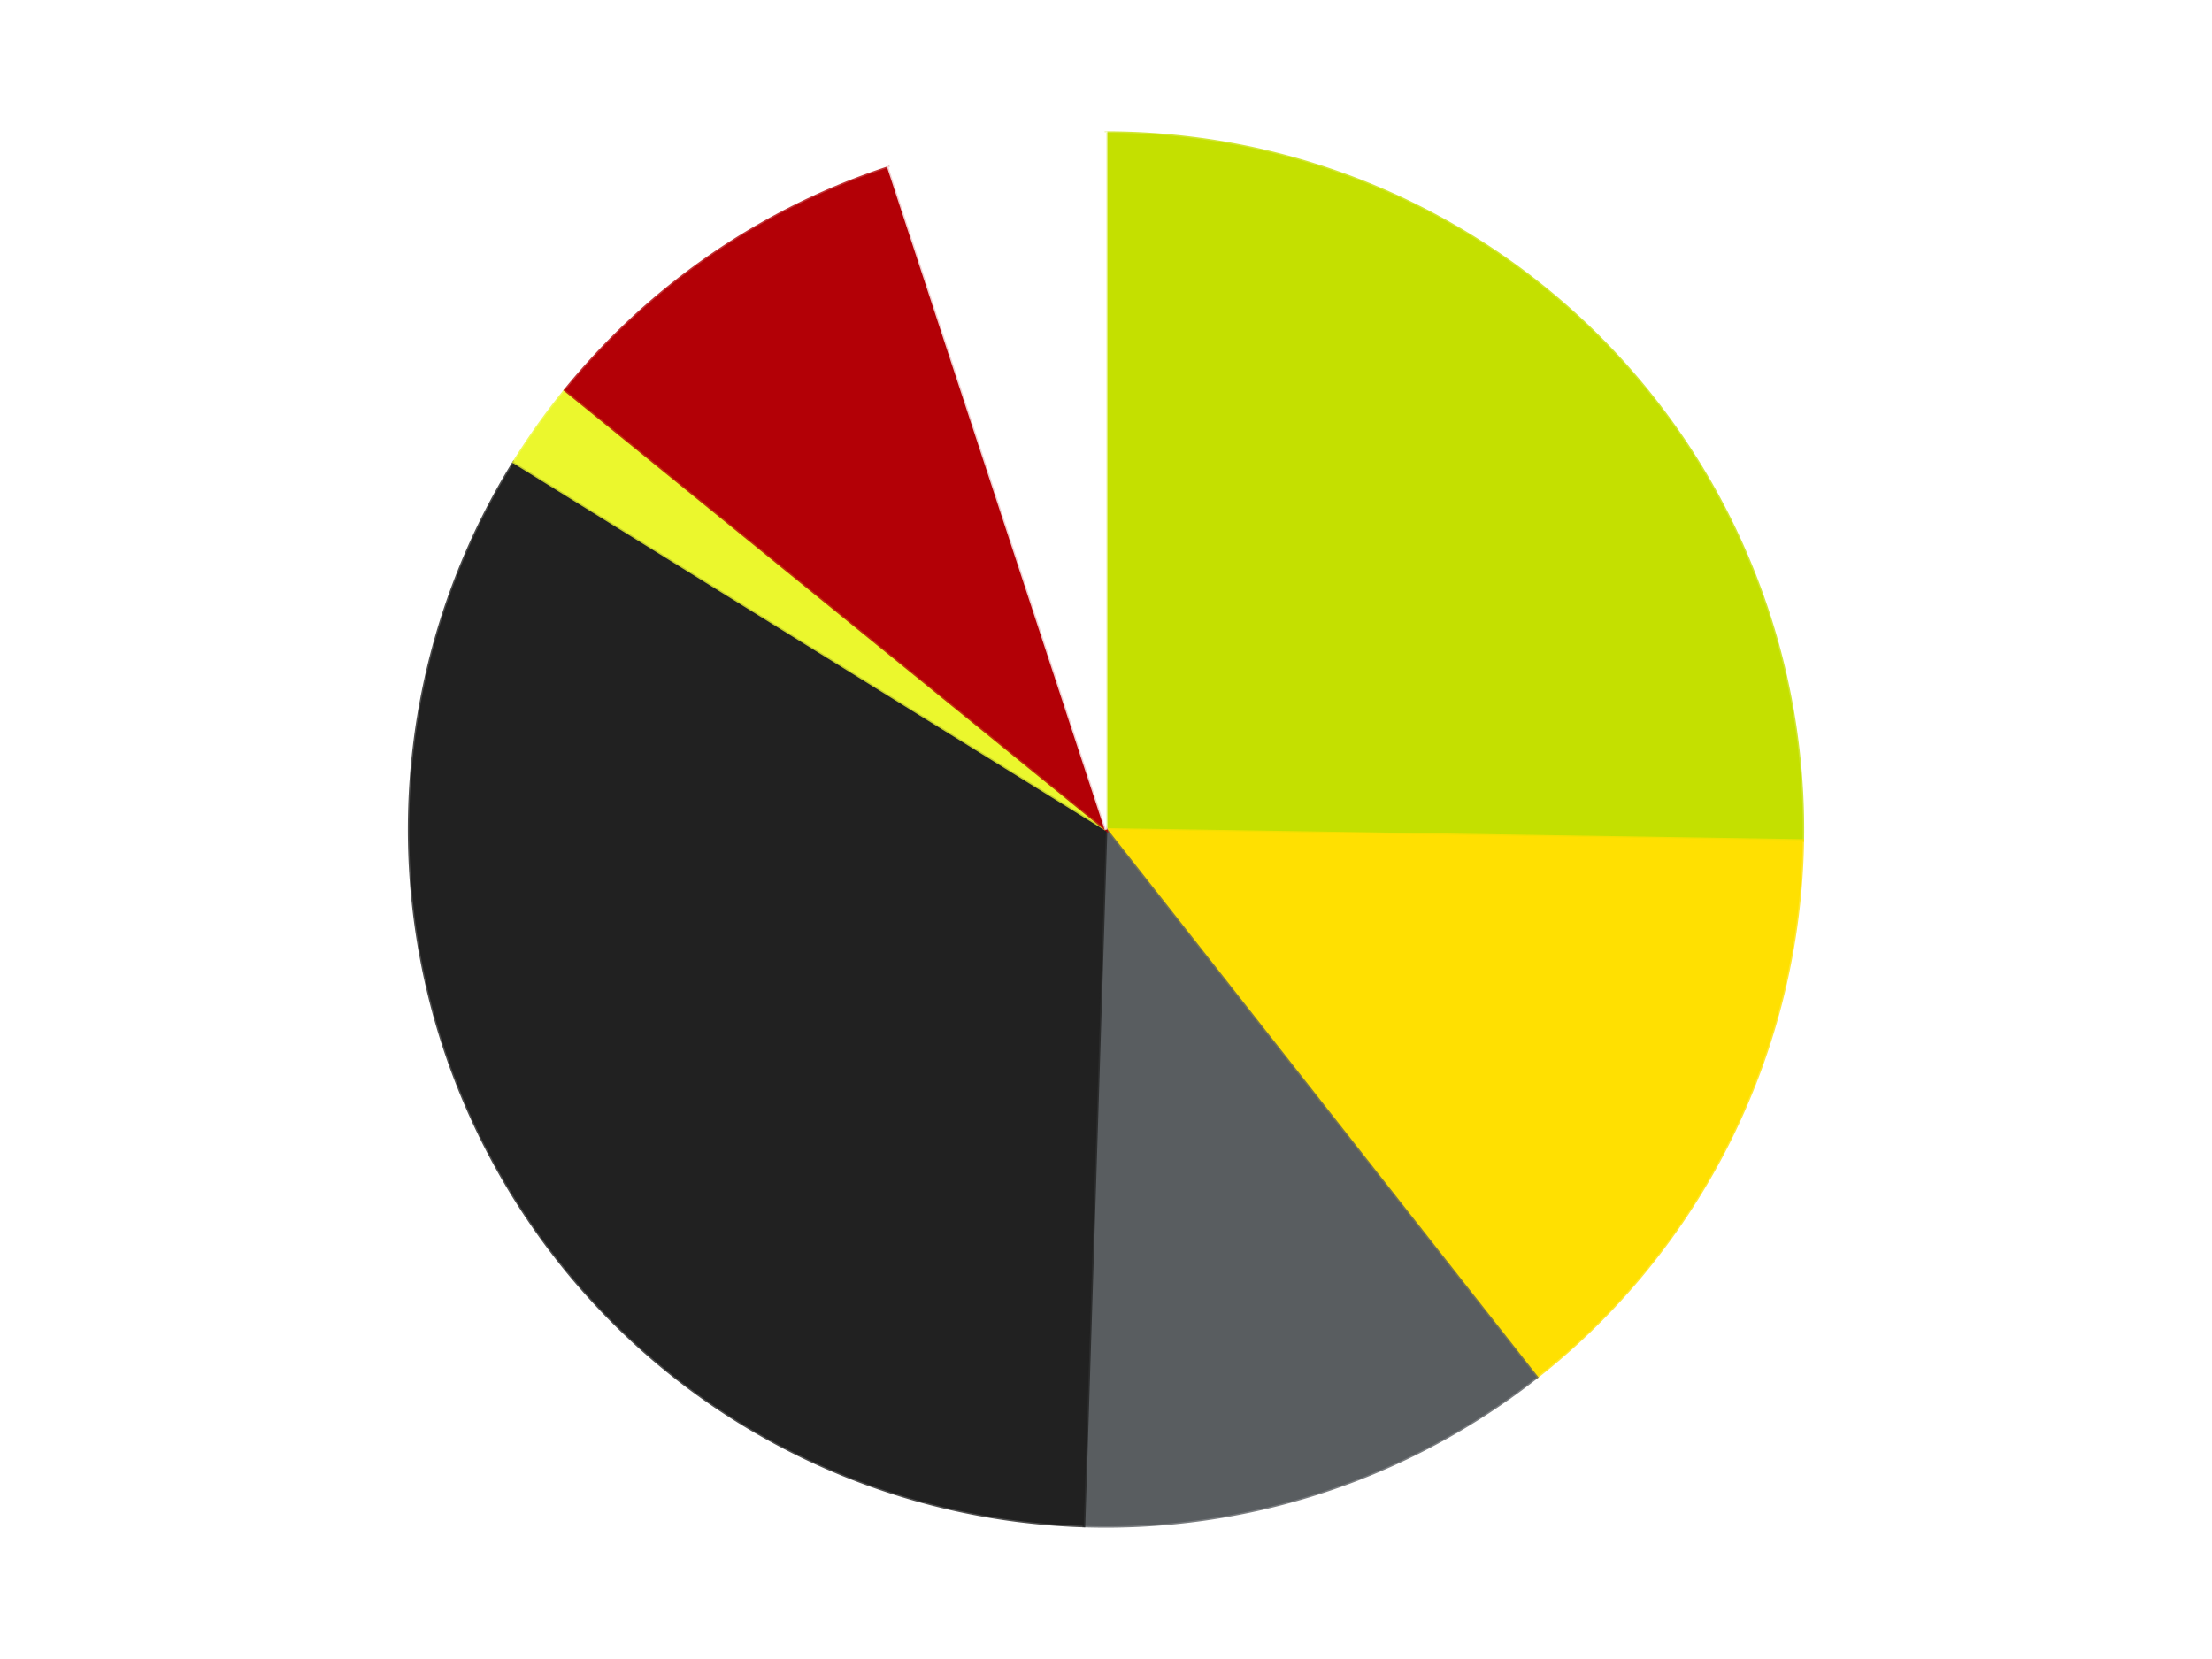
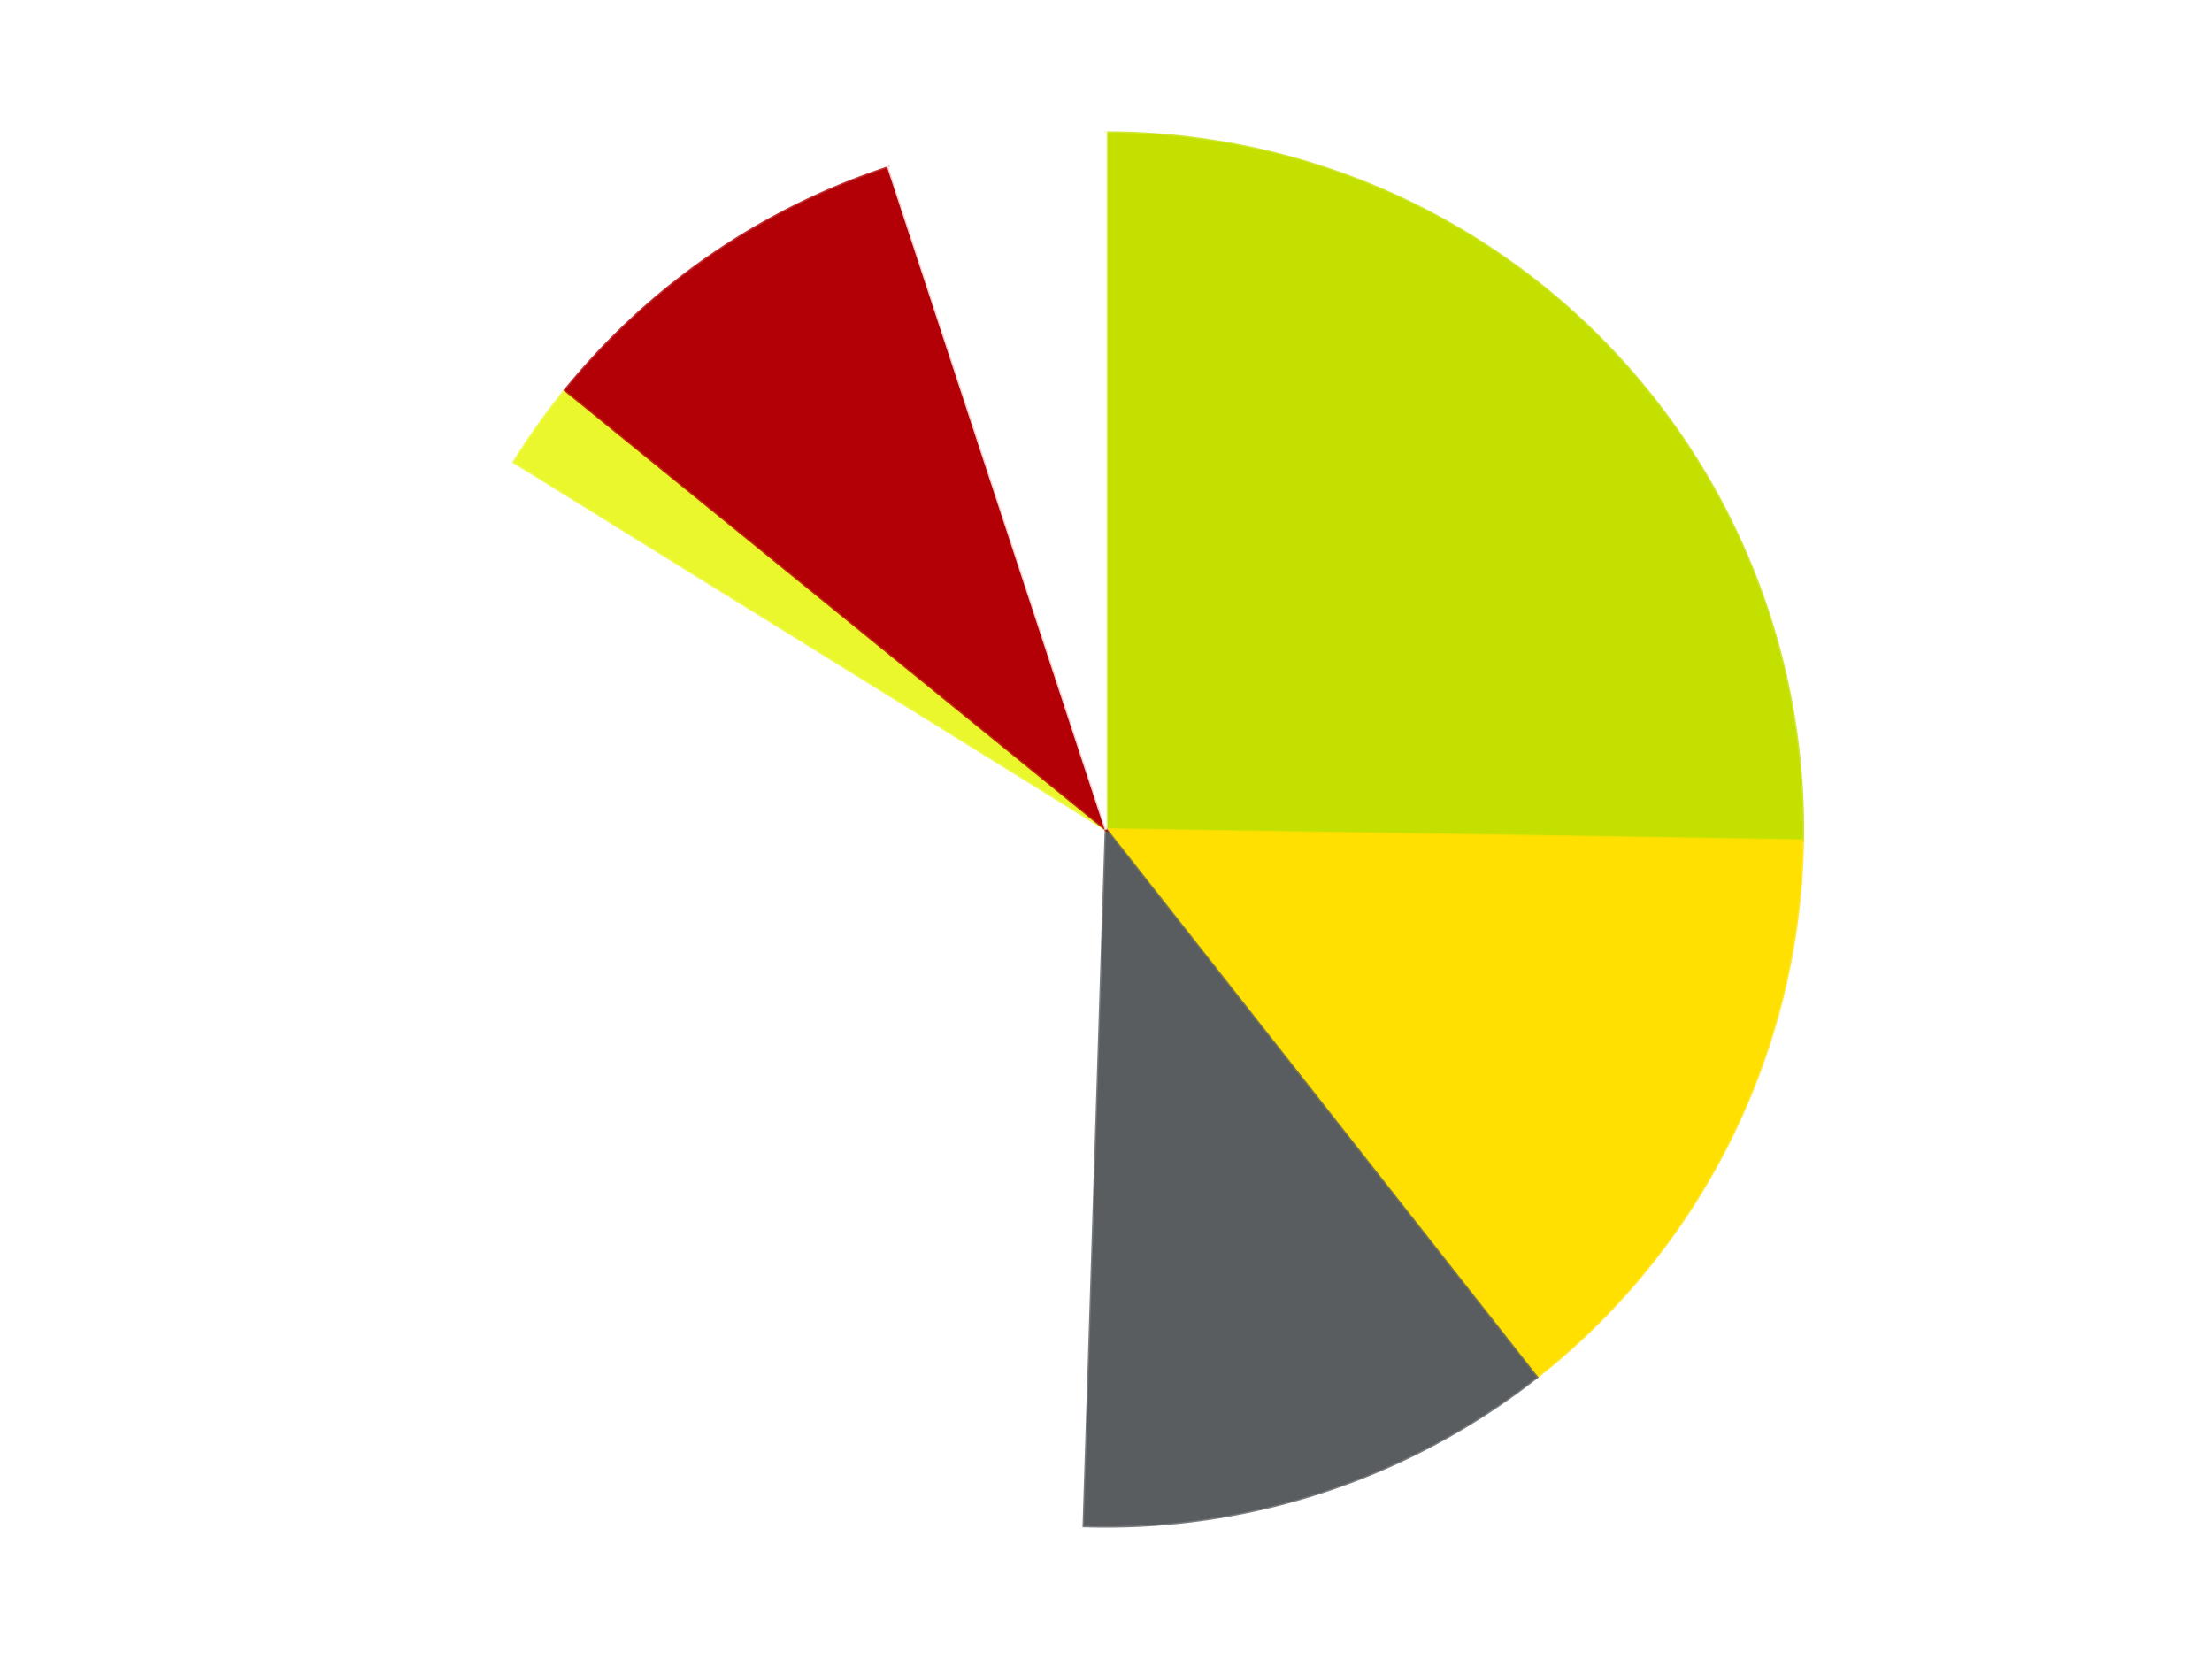
<svg xmlns="http://www.w3.org/2000/svg" xmlns:xlink="http://www.w3.org/1999/xlink" id="chart-8275713c-446d-463c-8a7d-b61bc67d9bd2" class="pygal-chart" viewBox="0 0 800 600">
  <defs>
    <style type="text/css">#chart-8275713c-446d-463c-8a7d-b61bc67d9bd2{-webkit-user-select:none;-webkit-font-smoothing:antialiased;font-family:Consolas,"Liberation Mono",Menlo,Courier,monospace}#chart-8275713c-446d-463c-8a7d-b61bc67d9bd2 .title{font-family:Consolas,"Liberation Mono",Menlo,Courier,monospace;font-size:16px}#chart-8275713c-446d-463c-8a7d-b61bc67d9bd2 .legends .legend text{font-family:Consolas,"Liberation Mono",Menlo,Courier,monospace;font-size:14px}#chart-8275713c-446d-463c-8a7d-b61bc67d9bd2 .axis text{font-family:Consolas,"Liberation Mono",Menlo,Courier,monospace;font-size:10px}#chart-8275713c-446d-463c-8a7d-b61bc67d9bd2 .axis text.major{font-family:Consolas,"Liberation Mono",Menlo,Courier,monospace;font-size:10px}#chart-8275713c-446d-463c-8a7d-b61bc67d9bd2 .text-overlay text.value{font-family:Consolas,"Liberation Mono",Menlo,Courier,monospace;font-size:16px}#chart-8275713c-446d-463c-8a7d-b61bc67d9bd2 .text-overlay text.label{font-family:Consolas,"Liberation Mono",Menlo,Courier,monospace;font-size:10px}#chart-8275713c-446d-463c-8a7d-b61bc67d9bd2 .tooltip{font-family:Consolas,"Liberation Mono",Menlo,Courier,monospace;font-size:14px}#chart-8275713c-446d-463c-8a7d-b61bc67d9bd2 text.no_data{font-family:Consolas,"Liberation Mono",Menlo,Courier,monospace;font-size:64px}
#chart-8275713c-446d-463c-8a7d-b61bc67d9bd2{background-color:transparent}#chart-8275713c-446d-463c-8a7d-b61bc67d9bd2 path,#chart-8275713c-446d-463c-8a7d-b61bc67d9bd2 line,#chart-8275713c-446d-463c-8a7d-b61bc67d9bd2 rect,#chart-8275713c-446d-463c-8a7d-b61bc67d9bd2 circle{-webkit-transition:150ms;-moz-transition:150ms;transition:150ms}#chart-8275713c-446d-463c-8a7d-b61bc67d9bd2 .graph &gt; .background{fill:transparent}#chart-8275713c-446d-463c-8a7d-b61bc67d9bd2 .plot &gt; .background{fill:transparent}#chart-8275713c-446d-463c-8a7d-b61bc67d9bd2 .graph{fill:rgba(0,0,0,.87)}#chart-8275713c-446d-463c-8a7d-b61bc67d9bd2 text.no_data{fill:rgba(0,0,0,1)}#chart-8275713c-446d-463c-8a7d-b61bc67d9bd2 .title{fill:rgba(0,0,0,1)}#chart-8275713c-446d-463c-8a7d-b61bc67d9bd2 .legends .legend text{fill:rgba(0,0,0,.87)}#chart-8275713c-446d-463c-8a7d-b61bc67d9bd2 .legends .legend:hover text{fill:rgba(0,0,0,1)}#chart-8275713c-446d-463c-8a7d-b61bc67d9bd2 .axis .line{stroke:rgba(0,0,0,1)}#chart-8275713c-446d-463c-8a7d-b61bc67d9bd2 .axis .guide.line{stroke:rgba(0,0,0,.54)}#chart-8275713c-446d-463c-8a7d-b61bc67d9bd2 .axis .major.line{stroke:rgba(0,0,0,.87)}#chart-8275713c-446d-463c-8a7d-b61bc67d9bd2 .axis text.major{fill:rgba(0,0,0,1)}#chart-8275713c-446d-463c-8a7d-b61bc67d9bd2 .axis.y .guides:hover .guide.line,#chart-8275713c-446d-463c-8a7d-b61bc67d9bd2 .line-graph .axis.x .guides:hover .guide.line,#chart-8275713c-446d-463c-8a7d-b61bc67d9bd2 .stackedline-graph .axis.x .guides:hover .guide.line,#chart-8275713c-446d-463c-8a7d-b61bc67d9bd2 .xy-graph .axis.x .guides:hover .guide.line{stroke:rgba(0,0,0,1)}#chart-8275713c-446d-463c-8a7d-b61bc67d9bd2 .axis .guides:hover text{fill:rgba(0,0,0,1)}#chart-8275713c-446d-463c-8a7d-b61bc67d9bd2 .reactive{fill-opacity:1.0;stroke-opacity:.8;stroke-width:1}#chart-8275713c-446d-463c-8a7d-b61bc67d9bd2 .ci{stroke:rgba(0,0,0,.87)}#chart-8275713c-446d-463c-8a7d-b61bc67d9bd2 .reactive.active,#chart-8275713c-446d-463c-8a7d-b61bc67d9bd2 .active .reactive{fill-opacity:0.6;stroke-opacity:.9;stroke-width:4}#chart-8275713c-446d-463c-8a7d-b61bc67d9bd2 .ci .reactive.active{stroke-width:1.5}#chart-8275713c-446d-463c-8a7d-b61bc67d9bd2 .series text{fill:rgba(0,0,0,1)}#chart-8275713c-446d-463c-8a7d-b61bc67d9bd2 .tooltip rect{fill:transparent;stroke:rgba(0,0,0,1);-webkit-transition:opacity 150ms;-moz-transition:opacity 150ms;transition:opacity 150ms}#chart-8275713c-446d-463c-8a7d-b61bc67d9bd2 .tooltip .label{fill:rgba(0,0,0,.87)}#chart-8275713c-446d-463c-8a7d-b61bc67d9bd2 .tooltip .label{fill:rgba(0,0,0,.87)}#chart-8275713c-446d-463c-8a7d-b61bc67d9bd2 .tooltip .legend{font-size:.8em;fill:rgba(0,0,0,.54)}#chart-8275713c-446d-463c-8a7d-b61bc67d9bd2 .tooltip .x_label{font-size:.6em;fill:rgba(0,0,0,1)}#chart-8275713c-446d-463c-8a7d-b61bc67d9bd2 .tooltip .xlink{font-size:.5em;text-decoration:underline}#chart-8275713c-446d-463c-8a7d-b61bc67d9bd2 .tooltip .value{font-size:1.5em}#chart-8275713c-446d-463c-8a7d-b61bc67d9bd2 .bound{font-size:.5em}#chart-8275713c-446d-463c-8a7d-b61bc67d9bd2 .max-value{font-size:.75em;fill:rgba(0,0,0,.54)}#chart-8275713c-446d-463c-8a7d-b61bc67d9bd2 .map-element{fill:transparent;stroke:rgba(0,0,0,.54) !important}#chart-8275713c-446d-463c-8a7d-b61bc67d9bd2 .map-element .reactive{fill-opacity:inherit;stroke-opacity:inherit}#chart-8275713c-446d-463c-8a7d-b61bc67d9bd2 .color-0,#chart-8275713c-446d-463c-8a7d-b61bc67d9bd2 .color-0 a:visited{stroke:#F44336;fill:#F44336}#chart-8275713c-446d-463c-8a7d-b61bc67d9bd2 .color-1,#chart-8275713c-446d-463c-8a7d-b61bc67d9bd2 .color-1 a:visited{stroke:#3F51B5;fill:#3F51B5}#chart-8275713c-446d-463c-8a7d-b61bc67d9bd2 .color-2,#chart-8275713c-446d-463c-8a7d-b61bc67d9bd2 .color-2 a:visited{stroke:#009688;fill:#009688}#chart-8275713c-446d-463c-8a7d-b61bc67d9bd2 .color-3,#chart-8275713c-446d-463c-8a7d-b61bc67d9bd2 .color-3 a:visited{stroke:#FFC107;fill:#FFC107}#chart-8275713c-446d-463c-8a7d-b61bc67d9bd2 .color-4,#chart-8275713c-446d-463c-8a7d-b61bc67d9bd2 .color-4 a:visited{stroke:#FF5722;fill:#FF5722}#chart-8275713c-446d-463c-8a7d-b61bc67d9bd2 .color-5,#chart-8275713c-446d-463c-8a7d-b61bc67d9bd2 .color-5 a:visited{stroke:#9C27B0;fill:#9C27B0}#chart-8275713c-446d-463c-8a7d-b61bc67d9bd2 .color-6,#chart-8275713c-446d-463c-8a7d-b61bc67d9bd2 .color-6 a:visited{stroke:#03A9F4;fill:#03A9F4}#chart-8275713c-446d-463c-8a7d-b61bc67d9bd2 .text-overlay .color-0 text{fill:black}#chart-8275713c-446d-463c-8a7d-b61bc67d9bd2 .text-overlay .color-1 text{fill:black}#chart-8275713c-446d-463c-8a7d-b61bc67d9bd2 .text-overlay .color-2 text{fill:black}#chart-8275713c-446d-463c-8a7d-b61bc67d9bd2 .text-overlay .color-3 text{fill:black}#chart-8275713c-446d-463c-8a7d-b61bc67d9bd2 .text-overlay .color-4 text{fill:black}#chart-8275713c-446d-463c-8a7d-b61bc67d9bd2 .text-overlay .color-5 text{fill:black}#chart-8275713c-446d-463c-8a7d-b61bc67d9bd2 .text-overlay .color-6 text{fill:black}
#chart-8275713c-446d-463c-8a7d-b61bc67d9bd2 text.no_data{text-anchor:middle}#chart-8275713c-446d-463c-8a7d-b61bc67d9bd2 .guide.line{fill:none}#chart-8275713c-446d-463c-8a7d-b61bc67d9bd2 .centered{text-anchor:middle}#chart-8275713c-446d-463c-8a7d-b61bc67d9bd2 .title{text-anchor:middle}#chart-8275713c-446d-463c-8a7d-b61bc67d9bd2 .legends .legend text{fill-opacity:1}#chart-8275713c-446d-463c-8a7d-b61bc67d9bd2 .axis.x text{text-anchor:middle}#chart-8275713c-446d-463c-8a7d-b61bc67d9bd2 .axis.x:not(.web) text[transform]{text-anchor:start}#chart-8275713c-446d-463c-8a7d-b61bc67d9bd2 .axis.x:not(.web) text[transform].backwards{text-anchor:end}#chart-8275713c-446d-463c-8a7d-b61bc67d9bd2 .axis.y text{text-anchor:end}#chart-8275713c-446d-463c-8a7d-b61bc67d9bd2 .axis.y text[transform].backwards{text-anchor:start}#chart-8275713c-446d-463c-8a7d-b61bc67d9bd2 .axis.y2 text{text-anchor:start}#chart-8275713c-446d-463c-8a7d-b61bc67d9bd2 .axis.y2 text[transform].backwards{text-anchor:end}#chart-8275713c-446d-463c-8a7d-b61bc67d9bd2 .axis .guide.line{stroke-dasharray:4,4;stroke:black}#chart-8275713c-446d-463c-8a7d-b61bc67d9bd2 .axis .major.guide.line{stroke-dasharray:6,6;stroke:black}#chart-8275713c-446d-463c-8a7d-b61bc67d9bd2 .horizontal .axis.y .guide.line,#chart-8275713c-446d-463c-8a7d-b61bc67d9bd2 .horizontal .axis.y2 .guide.line,#chart-8275713c-446d-463c-8a7d-b61bc67d9bd2 .vertical .axis.x .guide.line{opacity:0}#chart-8275713c-446d-463c-8a7d-b61bc67d9bd2 .horizontal .axis.always_show .guide.line,#chart-8275713c-446d-463c-8a7d-b61bc67d9bd2 .vertical .axis.always_show .guide.line{opacity:1 !important}#chart-8275713c-446d-463c-8a7d-b61bc67d9bd2 .axis.y .guides:hover .guide.line,#chart-8275713c-446d-463c-8a7d-b61bc67d9bd2 .axis.y2 .guides:hover .guide.line,#chart-8275713c-446d-463c-8a7d-b61bc67d9bd2 .axis.x .guides:hover .guide.line{opacity:1}#chart-8275713c-446d-463c-8a7d-b61bc67d9bd2 .axis .guides:hover text{opacity:1}#chart-8275713c-446d-463c-8a7d-b61bc67d9bd2 .nofill{fill:none}#chart-8275713c-446d-463c-8a7d-b61bc67d9bd2 .subtle-fill{fill-opacity:.2}#chart-8275713c-446d-463c-8a7d-b61bc67d9bd2 .dot{stroke-width:1px;fill-opacity:1;stroke-opacity:1}#chart-8275713c-446d-463c-8a7d-b61bc67d9bd2 .dot.active{stroke-width:5px}#chart-8275713c-446d-463c-8a7d-b61bc67d9bd2 .dot.negative{fill:transparent}#chart-8275713c-446d-463c-8a7d-b61bc67d9bd2 text,#chart-8275713c-446d-463c-8a7d-b61bc67d9bd2 tspan{stroke:none !important}#chart-8275713c-446d-463c-8a7d-b61bc67d9bd2 .series text.active{opacity:1}#chart-8275713c-446d-463c-8a7d-b61bc67d9bd2 .tooltip rect{fill-opacity:.95;stroke-width:.5}#chart-8275713c-446d-463c-8a7d-b61bc67d9bd2 .tooltip text{fill-opacity:1}#chart-8275713c-446d-463c-8a7d-b61bc67d9bd2 .showable{visibility:hidden}#chart-8275713c-446d-463c-8a7d-b61bc67d9bd2 .showable.shown{visibility:visible}#chart-8275713c-446d-463c-8a7d-b61bc67d9bd2 .gauge-background{fill:rgba(229,229,229,1);stroke:none}#chart-8275713c-446d-463c-8a7d-b61bc67d9bd2 .bg-lines{stroke:transparent;stroke-width:2px}</style>
    <script type="text/javascript">window.pygal = window.pygal || {};window.pygal.config = window.pygal.config || {};window.pygal.config['8275713c-446d-463c-8a7d-b61bc67d9bd2'] = {"allow_interruptions": false, "box_mode": "extremes", "classes": ["pygal-chart"], "css": ["file://style.css", "file://graph.css"], "defs": [], "disable_xml_declaration": false, "dots_size": 2.5, "dynamic_print_values": false, "explicit_size": false, "fill": false, "force_uri_protocol": "https", "formatter": null, "half_pie": false, "height": 600, "include_x_axis": false, "inner_radius": 0, "interpolate": null, "interpolation_parameters": {}, "interpolation_precision": 250, "inverse_y_axis": false, "js": ["//kozea.github.io/pygal.js/2.0.x/pygal-tooltips.min.js"], "legend_at_bottom": false, "legend_at_bottom_columns": null, "legend_box_size": 12, "logarithmic": false, "margin": 20, "margin_bottom": null, "margin_left": null, "margin_right": null, "margin_top": null, "max_scale": 16, "min_scale": 4, "missing_value_fill_truncation": "x", "no_data_text": "No data", "no_prefix": false, "order_min": null, "pretty_print": false, "print_labels": false, "print_values": false, "print_values_position": "center", "print_zeroes": true, "range": null, "rounded_bars": null, "secondary_range": null, "show_dots": true, "show_legend": false, "show_minor_x_labels": true, "show_minor_y_labels": true, "show_only_major_dots": false, "show_x_guides": false, "show_x_labels": true, "show_y_guides": true, "show_y_labels": true, "spacing": 10, "stack_from_top": false, "strict": false, "stroke": true, "stroke_style": null, "style": {"background": "transparent", "ci_colors": [], "colors": ["#F44336", "#3F51B5", "#009688", "#FFC107", "#FF5722", "#9C27B0", "#03A9F4", "#8BC34A", "#FF9800", "#E91E63", "#2196F3", "#4CAF50", "#FFEB3B", "#673AB7", "#00BCD4", "#CDDC39", "#9E9E9E", "#607D8B"], "dot_opacity": "1", "font_family": "Consolas, \"Liberation Mono\", Menlo, Courier, monospace", "foreground": "rgba(0, 0, 0, .87)", "foreground_strong": "rgba(0, 0, 0, 1)", "foreground_subtle": "rgba(0, 0, 0, .54)", "guide_stroke_color": "black", "guide_stroke_dasharray": "4,4", "label_font_family": "Consolas, \"Liberation Mono\", Menlo, Courier, monospace", "label_font_size": 10, "legend_font_family": "Consolas, \"Liberation Mono\", Menlo, Courier, monospace", "legend_font_size": 14, "major_guide_stroke_color": "black", "major_guide_stroke_dasharray": "6,6", "major_label_font_family": "Consolas, \"Liberation Mono\", Menlo, Courier, monospace", "major_label_font_size": 10, "no_data_font_family": "Consolas, \"Liberation Mono\", Menlo, Courier, monospace", "no_data_font_size": 64, "opacity": "1.0", "opacity_hover": "0.6", "plot_background": "transparent", "stroke_opacity": ".8", "stroke_opacity_hover": ".9", "stroke_width": "1", "stroke_width_hover": "4", "title_font_family": "Consolas, \"Liberation Mono\", Menlo, Courier, monospace", "title_font_size": 16, "tooltip_font_family": "Consolas, \"Liberation Mono\", Menlo, Courier, monospace", "tooltip_font_size": 14, "transition": "150ms", "value_background": "rgba(229, 229, 229, 1)", "value_colors": [], "value_font_family": "Consolas, \"Liberation Mono\", Menlo, Courier, monospace", "value_font_size": 16, "value_label_font_family": "Consolas, \"Liberation Mono\", Menlo, Courier, monospace", "value_label_font_size": 10}, "title": null, "tooltip_border_radius": 0, "tooltip_fancy_mode": true, "truncate_label": null, "truncate_legend": null, "width": 800, "x_label_rotation": 0, "x_labels": null, "x_labels_major": null, "x_labels_major_count": null, "x_labels_major_every": null, "x_title": null, "xrange": null, "y_label_rotation": 0, "y_labels": null, "y_labels_major": null, "y_labels_major_count": null, "y_labels_major_every": null, "y_title": null, "zero": 0, "legends": ["Lime", "Yellow", "Dark Bluish Gray", "Black", "Trans-Yellow", "Red", "White"]}</script>
    <script type="text/javascript" xlink:href="https://kozea.github.io/pygal.js/2.0.x/pygal-tooltips.min.js" />
  </defs>
  <title>Pygal</title>
  <g class="graph pie-graph vertical">
    <rect x="0" y="0" width="800" height="600" class="background" />
    <g transform="translate(20, 20)" class="plot">
      <rect x="0" y="0" width="760" height="560" class="background" />
      <g class="series serie-0 color-0">
        <g class="slices">
          <g class="slice" style="fill: #C4E000; stroke: #C4E000">
            <path d="M380 28 A252 252 0 0 1 631.968 283.998 L380 280 A0 0 0 0 0 380 280 z" class="slice reactive tooltip-trigger" />
            <desc class="value">25</desc>
            <desc class="x centered">469.7994655937367</desc>
            <desc class="y centered">191.6141641490035</desc>
          </g>
        </g>
      </g>
      <g class="series serie-1 color-1">
        <g class="slices">
          <g class="slice" style="fill: #FFE001; stroke: #FFE001">
            <path d="M631.968 283.998 A252 252 0 0 1 535.776 478.085 L380 280 A0 0 0 0 0 380 280 z" class="slice reactive tooltip-trigger" />
            <desc class="value">14</desc>
            <desc class="x centered">492.8952155607083</desc>
            <desc class="y centered">335.95239318832756</desc>
          </g>
        </g>
      </g>
      <g class="series serie-2 color-2">
        <g class="slices">
          <g class="slice" style="fill: #595D60; stroke: #595D60">
            <path d="M535.776 478.085 A252 252 0 0 1 372.005 531.873 L380 280 A0 0 0 0 0 380 280 z" class="slice reactive tooltip-trigger" />
            <desc class="value">11</desc>
            <desc class="x centered">419.31621415800936</desc>
            <desc class="y centered">399.7089608353591</desc>
          </g>
        </g>
      </g>
      <g class="series serie-3 color-3">
        <g class="slices">
          <g class="slice" style="fill: #212121; stroke: #212121">
-             <path d="M372.005 531.873 A252 252 0 0 1 165.869 147.139 L380 280 A0 0 0 0 0 380 280 z" class="slice reactive tooltip-trigger" />
            <desc class="value">33</desc>
            <desc class="x centered">268.9368762056047</desc>
            <desc class="y centered">339.506155421358</desc>
          </g>
        </g>
      </g>
      <g class="series serie-4 color-4">
        <g class="slices">
          <g class="slice" style="fill: #EBF72D; stroke: #EBF72D">
            <path d="M165.869 147.139 A252 252 0 0 1 184.411 121.101 L380 280 A0 0 0 0 0 380 280 z" class="slice reactive tooltip-trigger" />
            <desc class="value">2</desc>
            <desc class="x centered">277.3634300416577</desc>
            <desc class="y centered">206.91282939402907</desc>
          </g>
        </g>
      </g>
      <g class="series serie-5 color-5">
        <g class="slices">
          <g class="slice" style="fill: #B30006; stroke: #B30006">
            <path d="M184.411 121.101 A252 252 0 0 1 301.368 40.582 L380 280 A0 0 0 0 0 380 280 z" class="slice reactive tooltip-trigger" />
            <desc class="value">9</desc>
            <desc class="x centered">308.55045715329095</desc>
            <desc class="y centered">176.21675073984105</desc>
          </g>
        </g>
      </g>
      <g class="series serie-6 color-6">
        <g class="slices">
          <g class="slice" style="fill: #FFFFFF; stroke: #FFFFFF">
            <path d="M301.368 40.582 A252 252 0 0 1 380 28 L380 280 A0 0 0 0 0 380 280 z" class="slice reactive tooltip-trigger" />
            <desc class="value">5</desc>
            <desc class="x centered">360.091824107358</desc>
            <desc class="y centered">155.58270002677432</desc>
          </g>
        </g>
      </g>
    </g>
    <g class="titles" />
    <g transform="translate(20, 20)" class="plot overlay">
      <g class="series serie-0 color-0" />
      <g class="series serie-1 color-1" />
      <g class="series serie-2 color-2" />
      <g class="series serie-3 color-3" />
      <g class="series serie-4 color-4" />
      <g class="series serie-5 color-5" />
      <g class="series serie-6 color-6" />
    </g>
    <g transform="translate(20, 20)" class="plot text-overlay">
      <g class="series serie-0 color-0" />
      <g class="series serie-1 color-1" />
      <g class="series serie-2 color-2" />
      <g class="series serie-3 color-3" />
      <g class="series serie-4 color-4" />
      <g class="series serie-5 color-5" />
      <g class="series serie-6 color-6" />
    </g>
    <g transform="translate(20, 20)" class="plot tooltip-overlay">
      <g transform="translate(0 0)" style="opacity: 0" class="tooltip">
        <rect rx="0" ry="0" width="0" height="0" class="tooltip-box" />
        <g class="text" />
      </g>
    </g>
  </g>
</svg>